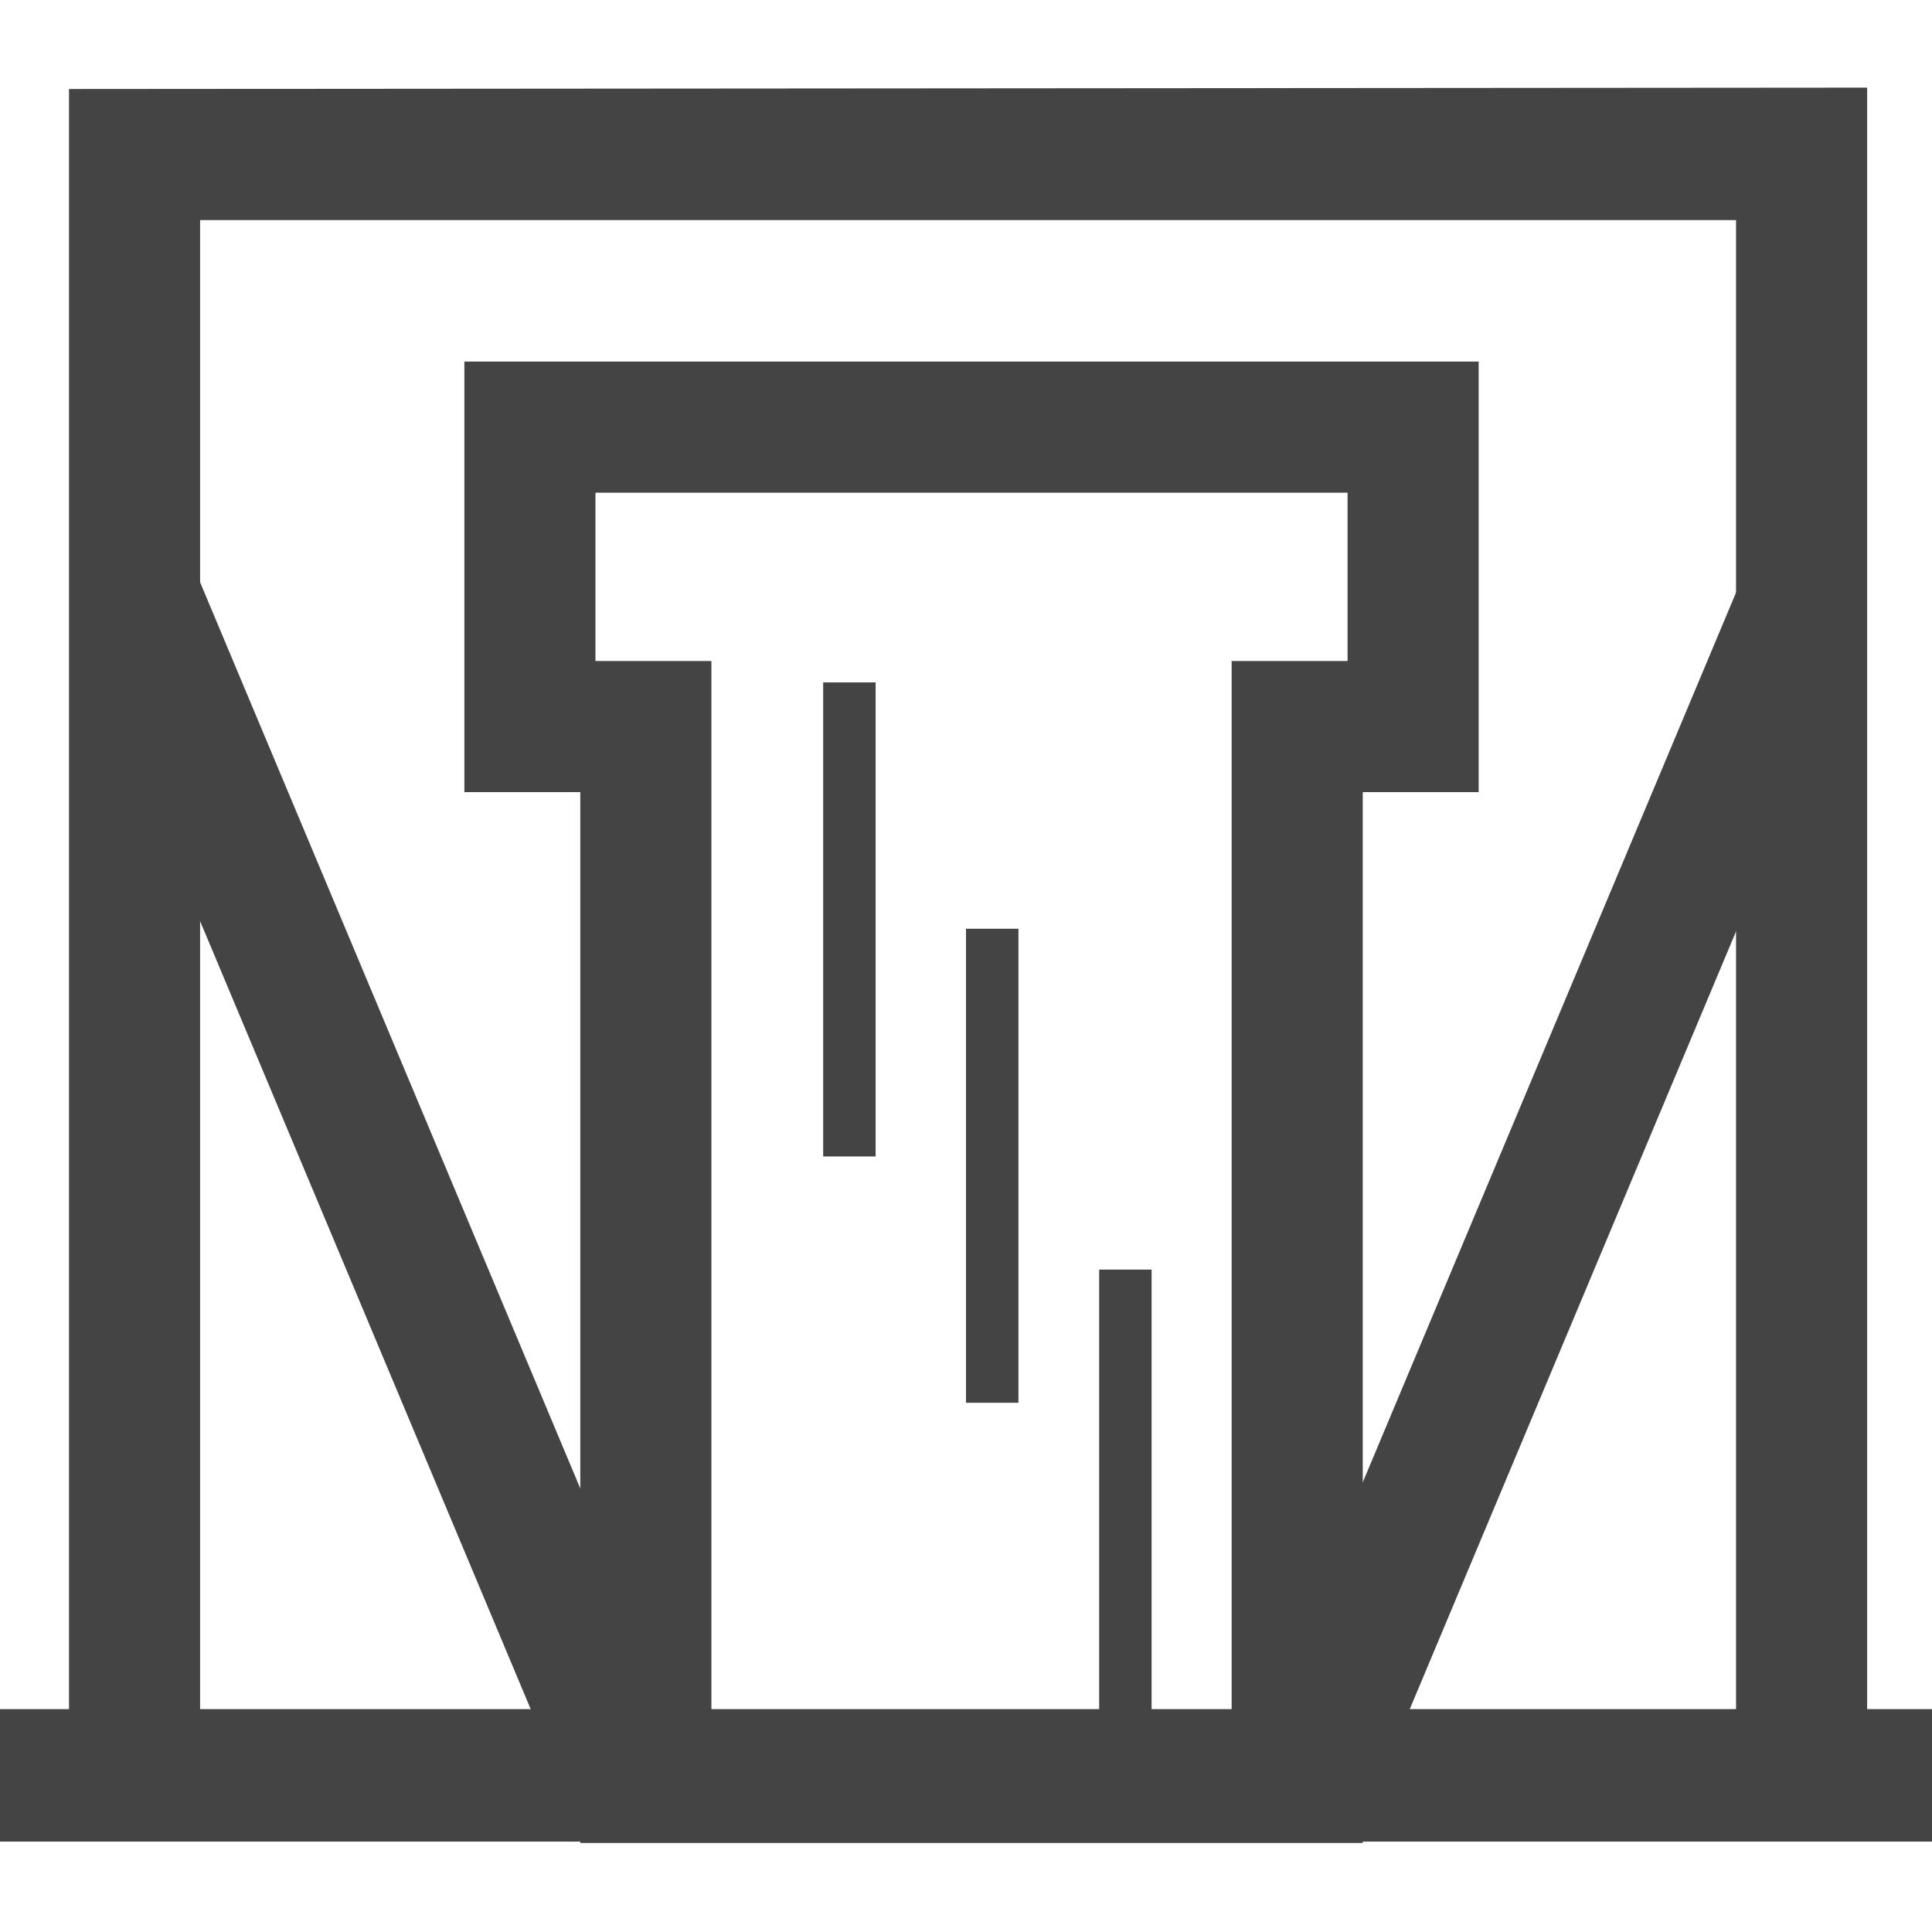
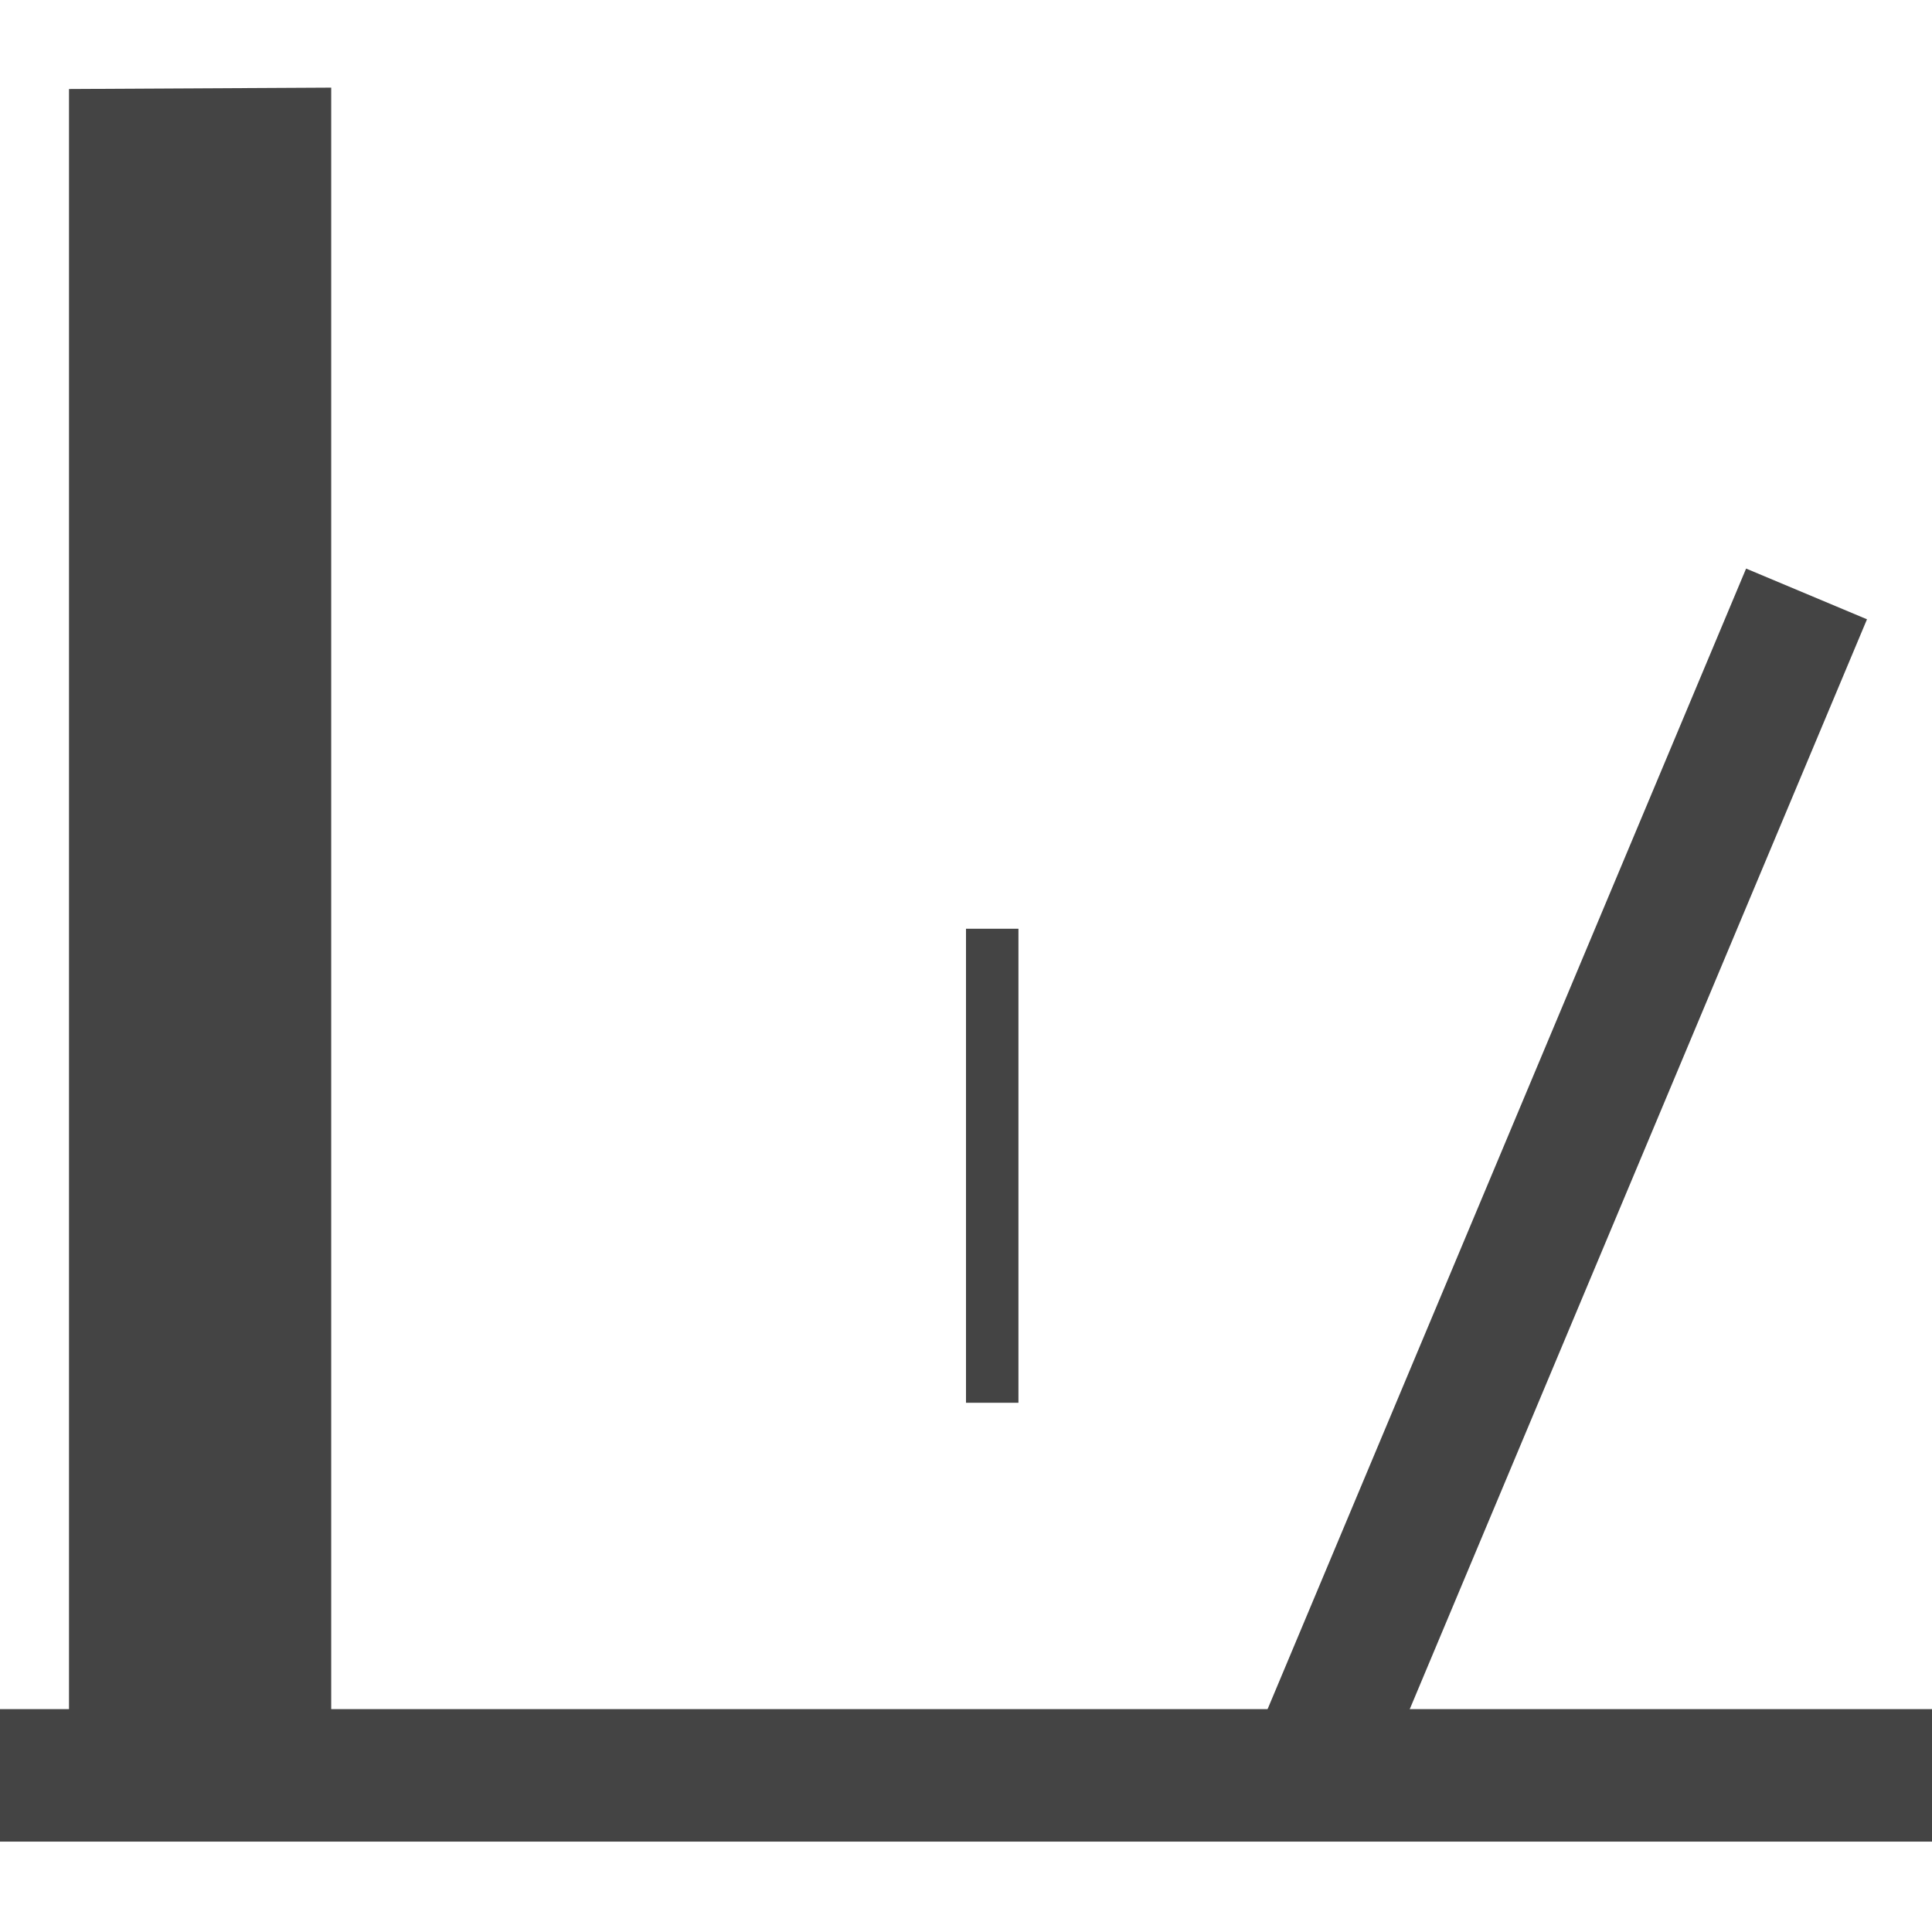
<svg xmlns="http://www.w3.org/2000/svg" id="レイヤー_1" data-name="レイヤー 1" viewBox="0 0 28 28">
  <defs>
    <style>.cls-1{fill:#444;}</style>
  </defs>
  <g id="グループ_1064" data-name="グループ 1064">
    <rect id="長方形_10804" data-name="長方形 10804" class="cls-1" y="24.77" width="28" height="1.92" />
-     <path id="パス_1183" data-name="パス 1183" class="cls-1" d="M1,1.29v24h1.9V3.19H25.16V25.27h1.9v-24Z" />
-     <rect id="長方形_10807" data-name="長方形 10807" class="cls-1" x="4.53" y="7.89" width="1.9" height="18.3" transform="translate(-6.17 3.44) rotate(-22.76)" />
+     <path id="パス_1183" data-name="パス 1183" class="cls-1" d="M1,1.29v24h1.9V3.19V25.27h1.9v-24Z" />
    <rect id="長方形_10808" data-name="長方形 10808" class="cls-1" x="13.49" y="16.09" width="18.3" height="1.9" transform="translate(-1.83 31.33) rotate(-67.24)" />
-     <rect id="長方形_10809" data-name="長方形 10809" class="cls-1" x="11.93" y="9.89" width="0.76" height="6.87" />
    <rect id="長方形_10810" data-name="長方形 10810" class="cls-1" x="14" y="13.46" width="0.76" height="6.87" />
-     <rect id="長方形_10811" data-name="長方形 10811" class="cls-1" x="15.93" y="18.4" width="0.76" height="6.87" />
-     <path id="パス_1184" data-name="パス 1184" class="cls-1" d="M19.75,26.71H8.41V11.48H6.73V5.24h14.7v6.24H19.75Zm-9.44-1.9h7.54V9.58h1.68V7.14H8.63V9.58h1.68Z" />
  </g>
</svg>